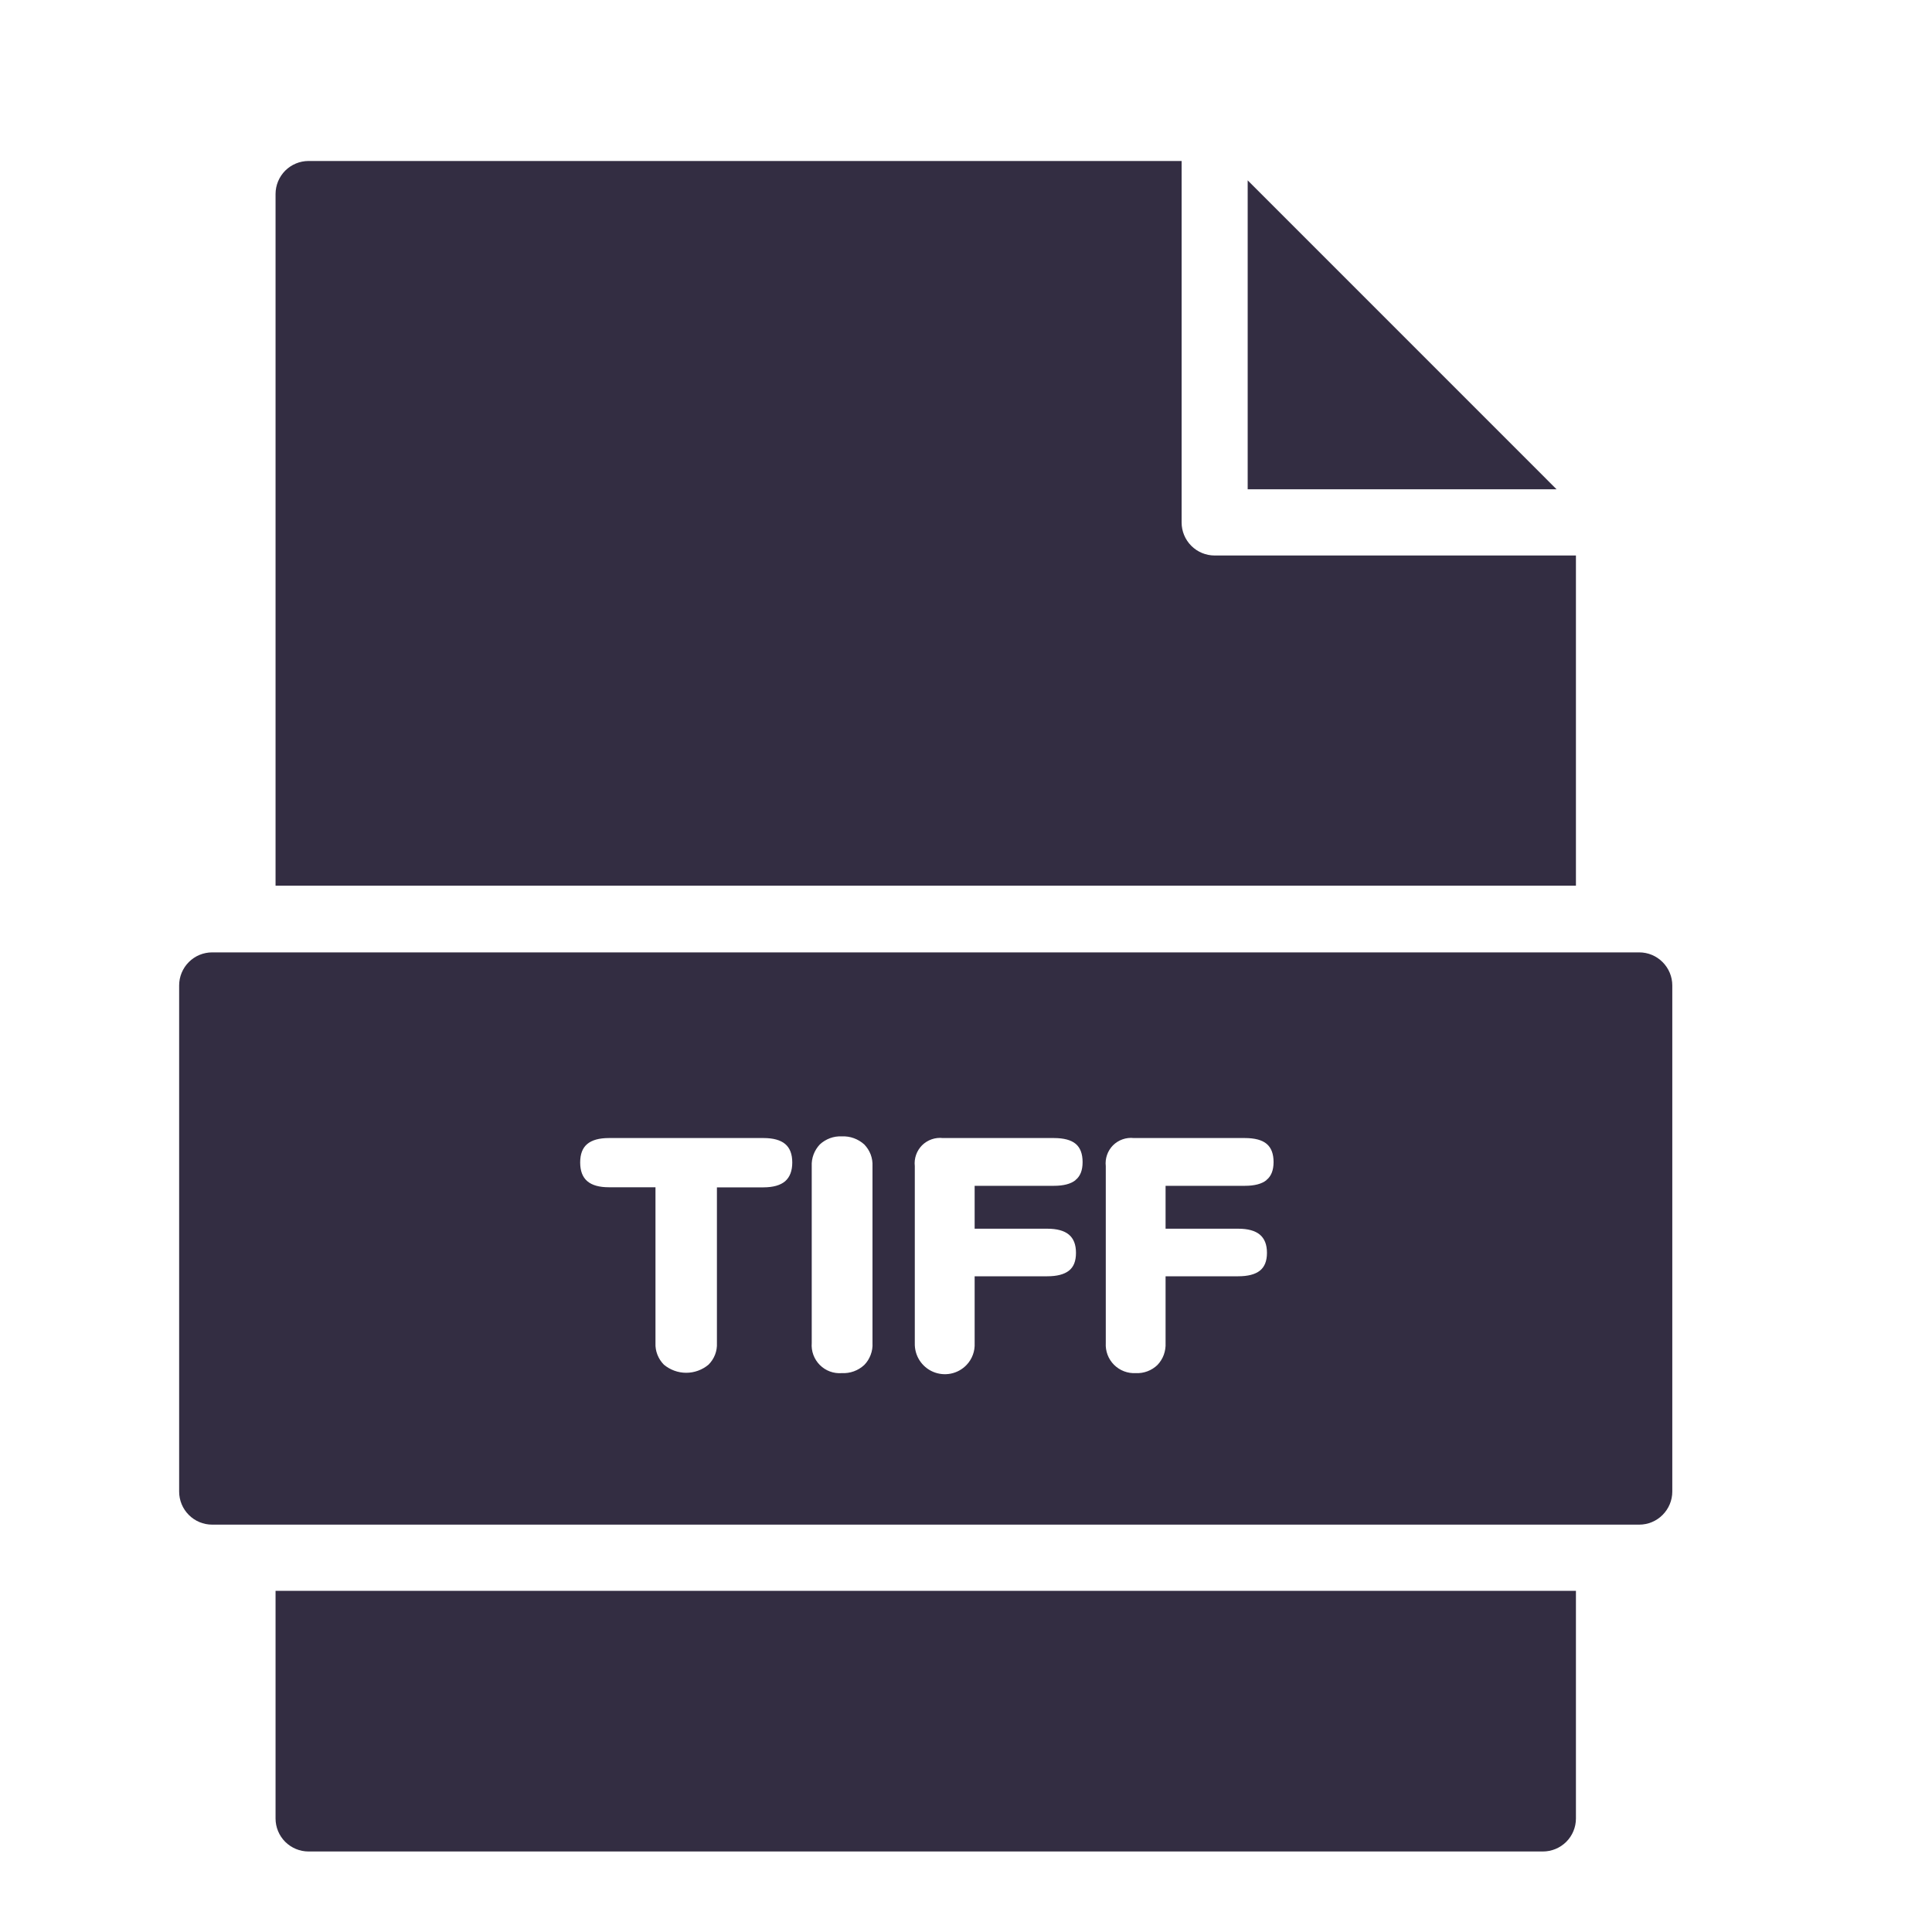
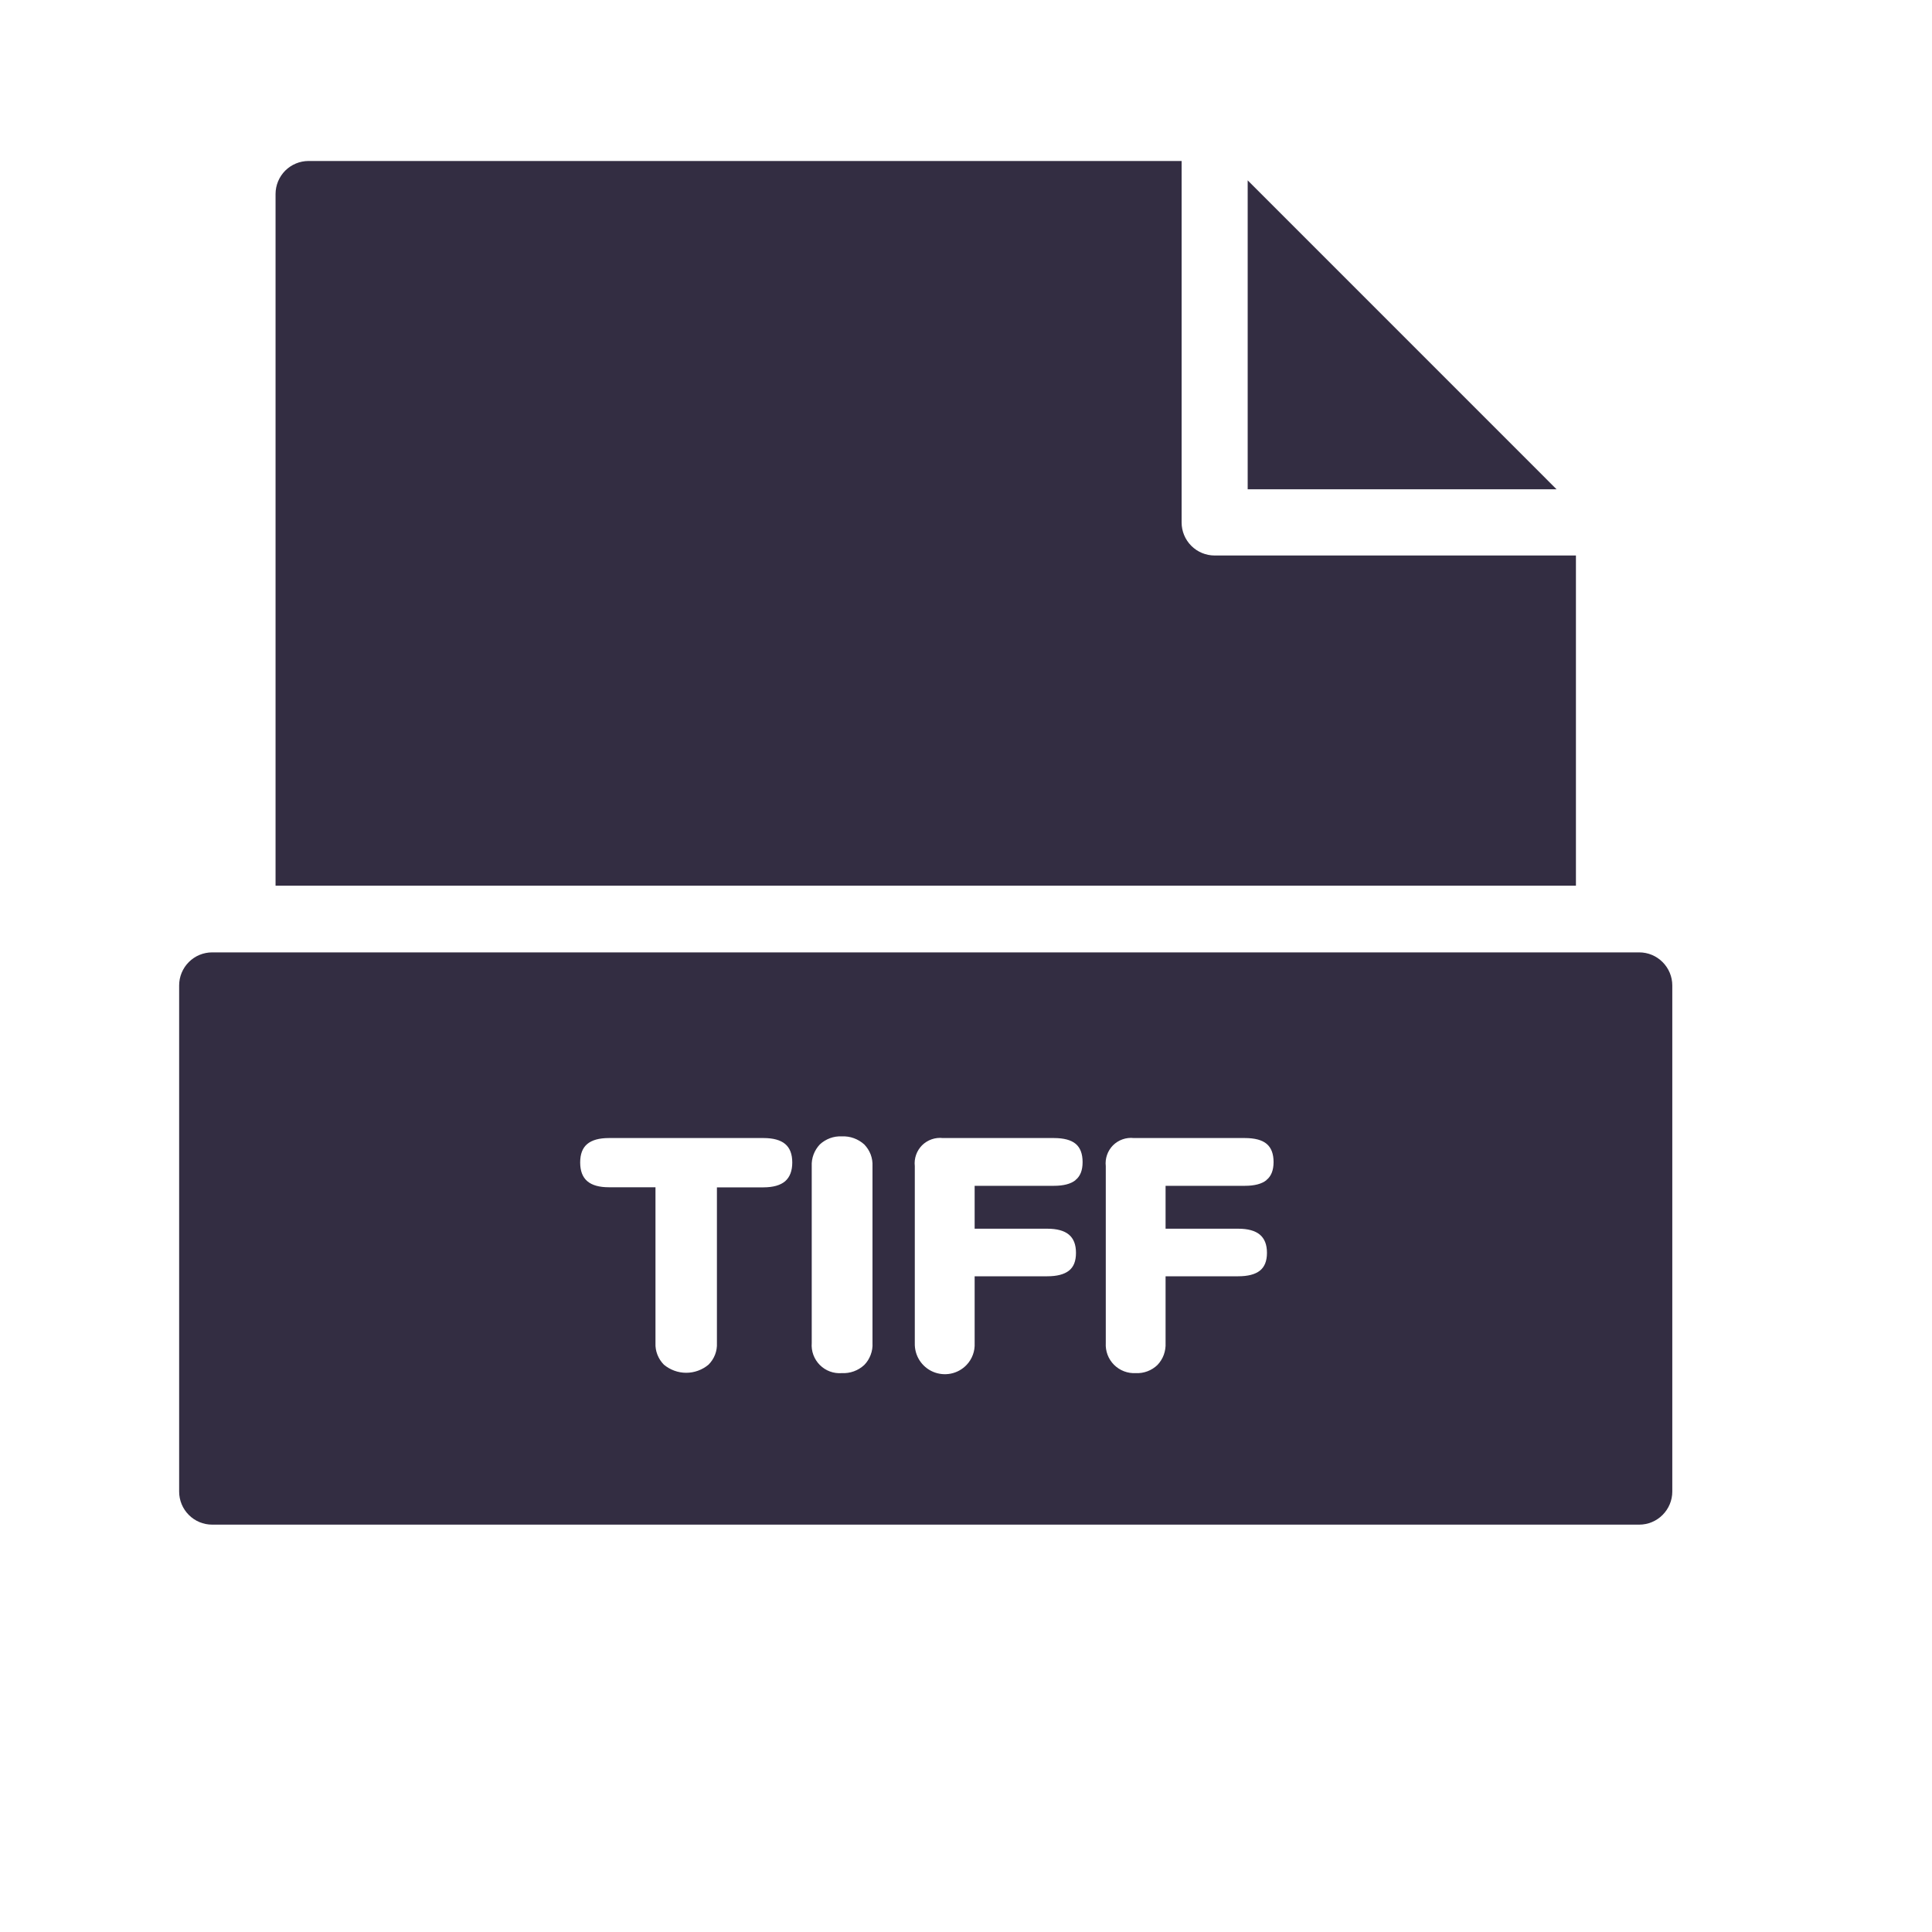
<svg xmlns="http://www.w3.org/2000/svg" width="40" height="40" viewBox="0 0 40 40" fill="none">
  <g clip-path="url(#clip0_3002_11019)">
-     <path d="M25.832 3.734V10.13H32.227L25.832 3.734Z" fill="#332D42" />
-     <path d="M5.705 37.65C5.705 37.831 5.777 38.005 5.905 38.133C6.034 38.261 6.207 38.333 6.389 38.333H31.944C32.125 38.333 32.299 38.261 32.428 38.133C32.556 38.005 32.628 37.831 32.628 37.65V32.936H5.705V37.65Z" fill="#332D42" />
+     <path d="M25.832 3.734V10.13H32.227L25.832 3.734" fill="#332D42" />
    <path d="M32.628 18.337V11.501H25.148C24.967 11.501 24.793 11.429 24.665 11.301C24.536 11.172 24.464 10.998 24.464 10.817V3.333H6.389C6.207 3.333 6.034 3.405 5.905 3.533C5.777 3.662 5.705 3.836 5.705 4.017V18.337H32.628Z" fill="#332D42" />
    <path d="M33.939 19.718H4.393C4.211 19.718 4.037 19.79 3.909 19.919C3.781 20.047 3.709 20.221 3.709 20.402V30.882C3.709 31.063 3.781 31.237 3.909 31.365C4.037 31.494 4.211 31.566 4.393 31.566H33.939C34.12 31.566 34.294 31.494 34.422 31.365C34.55 31.237 34.623 31.063 34.623 30.882V20.402C34.623 20.221 34.55 20.047 34.422 19.919C34.294 19.79 34.12 19.718 33.939 19.718ZM16.256 24.456C16.157 24.54 16.008 24.582 15.808 24.583H14.843V27.806C14.847 27.889 14.834 27.971 14.804 28.048C14.774 28.125 14.728 28.195 14.669 28.254C14.54 28.362 14.376 28.422 14.207 28.422C14.038 28.422 13.875 28.362 13.745 28.254C13.687 28.195 13.641 28.125 13.611 28.048C13.581 27.971 13.567 27.889 13.571 27.806V24.581H12.607C12.406 24.581 12.257 24.539 12.159 24.455C12.061 24.371 12.012 24.242 12.012 24.068C12.012 23.894 12.06 23.767 12.159 23.685C12.257 23.603 12.406 23.562 12.607 23.562H15.808C16.008 23.562 16.158 23.603 16.256 23.685C16.354 23.767 16.403 23.895 16.403 24.068C16.403 24.242 16.353 24.37 16.256 24.456ZM18.064 27.806C18.069 27.889 18.056 27.973 18.026 28.051C17.997 28.129 17.952 28.201 17.894 28.26C17.831 28.318 17.758 28.363 17.678 28.392C17.598 28.421 17.514 28.433 17.429 28.429C17.345 28.435 17.261 28.424 17.183 28.395C17.104 28.366 17.033 28.32 16.974 28.261C16.915 28.202 16.869 28.13 16.84 28.052C16.811 27.973 16.799 27.889 16.806 27.806V24.143C16.802 24.061 16.815 23.979 16.844 23.902C16.873 23.825 16.917 23.755 16.973 23.695C17.034 23.638 17.106 23.594 17.184 23.565C17.262 23.536 17.345 23.523 17.429 23.528C17.513 23.523 17.598 23.536 17.678 23.565C17.758 23.594 17.831 23.638 17.894 23.695C17.951 23.754 17.996 23.824 18.026 23.901C18.055 23.979 18.068 24.061 18.064 24.143V27.806ZM22.267 24.434C22.169 24.512 22.02 24.551 21.819 24.551H20.179V25.439H21.683C21.883 25.439 22.033 25.48 22.131 25.562C22.228 25.644 22.277 25.767 22.277 25.939C22.277 26.11 22.229 26.231 22.131 26.308C22.032 26.385 21.883 26.424 21.683 26.424H20.179V27.806C20.183 27.889 20.171 27.972 20.142 28.05C20.113 28.128 20.069 28.2 20.011 28.26C19.924 28.351 19.811 28.414 19.687 28.439C19.564 28.464 19.435 28.451 19.319 28.402C19.203 28.353 19.105 28.269 19.037 28.163C18.969 28.056 18.936 27.932 18.94 27.806V24.143C18.931 24.065 18.94 23.985 18.966 23.911C18.992 23.836 19.035 23.768 19.09 23.712C19.146 23.657 19.214 23.614 19.289 23.588C19.363 23.562 19.443 23.553 19.521 23.562H21.819C22.024 23.562 22.175 23.602 22.271 23.682C22.366 23.762 22.414 23.888 22.414 24.061C22.414 24.23 22.366 24.353 22.267 24.431V24.434ZM26.22 24.434C26.123 24.512 25.973 24.551 25.773 24.551H24.132V25.439H25.636C25.836 25.439 25.986 25.48 26.084 25.562C26.181 25.644 26.231 25.767 26.231 25.939C26.231 26.11 26.181 26.231 26.084 26.308C25.986 26.385 25.836 26.424 25.636 26.424H24.132V27.806C24.136 27.889 24.123 27.972 24.095 28.05C24.066 28.129 24.021 28.2 23.964 28.26C23.905 28.317 23.834 28.362 23.757 28.391C23.68 28.42 23.598 28.433 23.516 28.429C23.433 28.433 23.35 28.421 23.272 28.391C23.195 28.362 23.124 28.316 23.065 28.257C23.006 28.198 22.961 28.128 22.931 28.05C22.902 27.972 22.889 27.889 22.894 27.806V24.143C22.885 24.065 22.894 23.985 22.92 23.911C22.946 23.836 22.989 23.768 23.044 23.712C23.1 23.657 23.168 23.614 23.243 23.588C23.317 23.562 23.397 23.553 23.475 23.562H25.773C25.978 23.562 26.129 23.602 26.224 23.682C26.32 23.762 26.368 23.888 26.368 24.061C26.367 24.23 26.319 24.353 26.22 24.431V24.434Z" fill="#332D42" />
  </g>
  <defs>
    <clipPath id="clip0_3002_11019">
      <rect width="35" height="35" fill="white" transform="translate(1.666 3.333)" />
    </clipPath>
  </defs>
</svg>